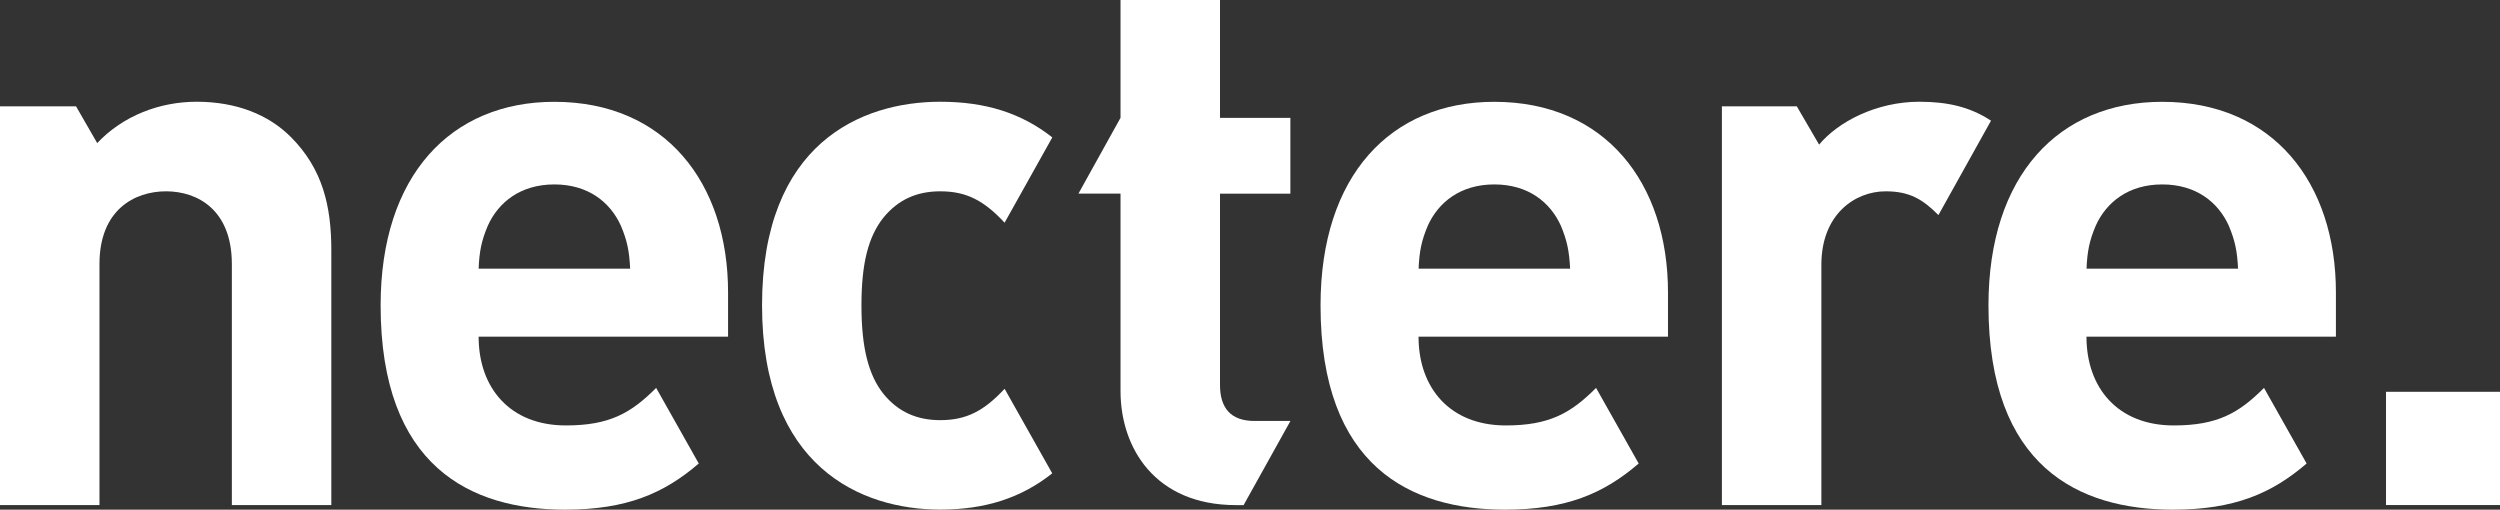
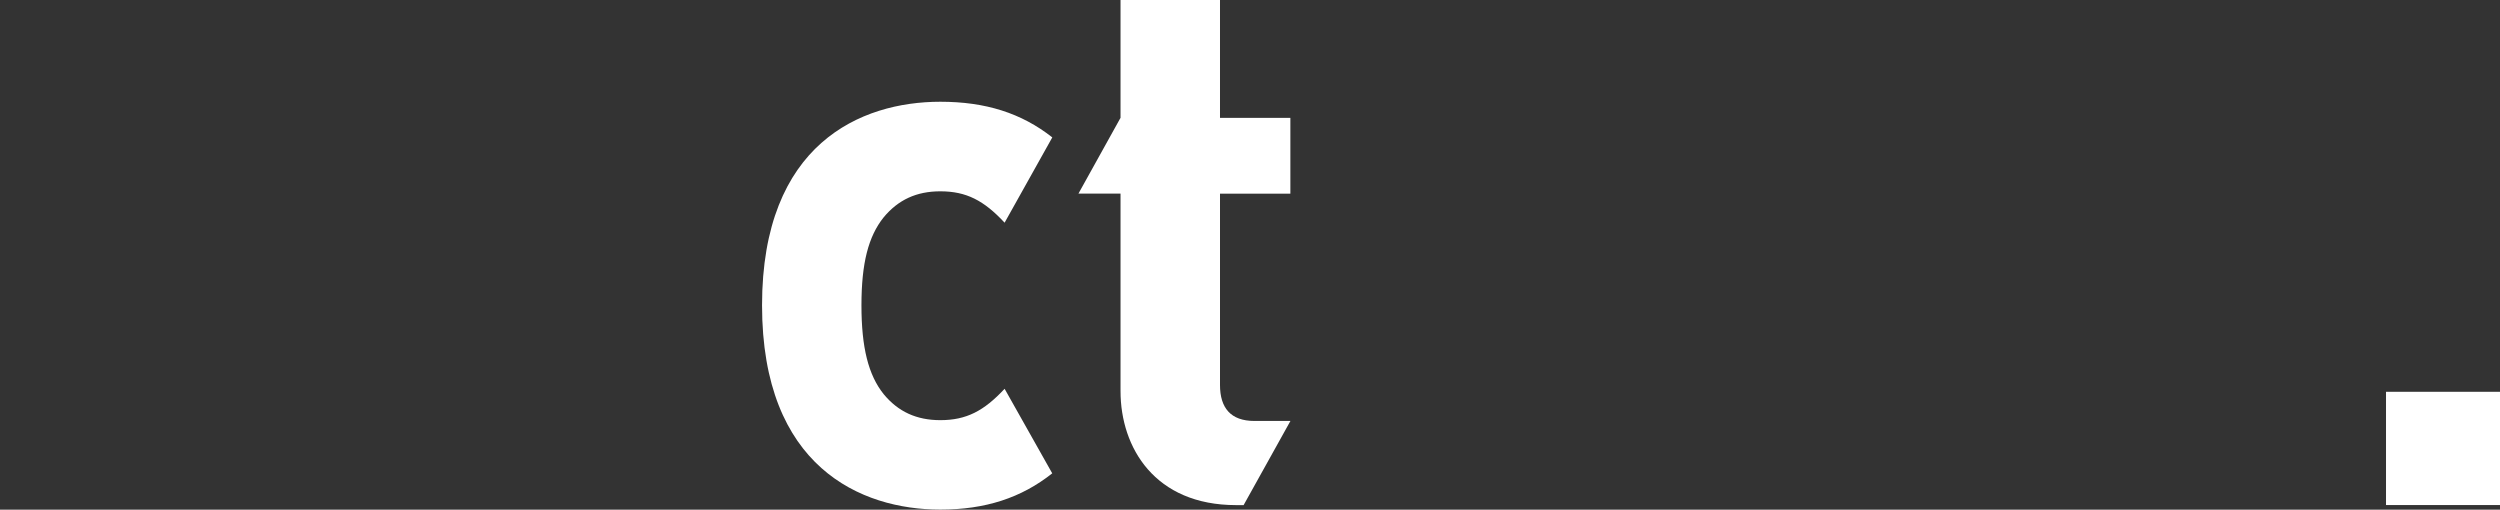
<svg xmlns="http://www.w3.org/2000/svg" version="1.1" id="Ebene_1" x="0px" y="0px" viewBox="0 0 373.73 76.19" style="enable-background:new 0 0 373.73 76.19;" xml:space="preserve">
  <rect x="0" y="0" width="373.73" height="76.19" fill="#333333" stroke="none" />
  <style type="text/css">
	.st0{fill:#FFFFFF;}
</style>
-   <path class="st0" d="M104.46,69.29c-5.21,4.48-10.81,6.9-19.99,6.9c-14.07,0-27.57-6.41-27.57-30.54  c0-19.45,10.52-30.43,25.97-30.43c16.59,0,25.97,12.13,25.97,28.48v6.63H71.55c0,7.66,4.69,13.27,13.04,13.27  c6.52,0,9.72-1.83,13.5-5.61L104.46,69.29z M92.82,33.75c-1.6-3.55-4.92-6.18-9.95-6.18s-8.35,2.63-9.95,6.18  c-0.92,2.17-1.26,3.78-1.37,6.41H94.2C94.08,37.52,93.74,35.92,92.82,33.75z" />
-   <path class="st0" d="M344.82,69.29c-5.21,4.48-10.81,6.9-19.99,6.9c-14.07,0-27.57-6.41-27.57-30.54  c0-19.45,10.52-30.43,25.97-30.43c16.59,0,25.97,12.13,25.97,28.48v6.63h-37.29c0,7.66,4.69,13.27,13.04,13.27  c6.52,0,9.72-1.83,13.5-5.61L344.82,69.29z M333.19,33.75c-1.6-3.55-4.92-6.18-9.95-6.18s-8.35,2.63-9.95,6.18  c-0.92,2.17-1.26,3.78-1.37,6.41h22.65C334.45,37.52,334.1,35.92,333.19,33.75z" />
-   <path class="st0" d="M34.66,75.5V39.47c0-8.12-5.15-10.87-9.84-10.87c-4.69,0-9.95,2.75-9.95,10.87V75.5H0V15.9h11.37l3.16,5.49  c3.89-4.12,9.38-6.18,14.87-6.18c5.95,0,10.75,1.94,14.07,5.26c4.8,4.8,6.06,10.41,6.06,16.93V75.5H34.66z" />
  <path class="st0" d="M157.3,70.76c-4.61,3.66-9.98,5.42-16.73,5.42c-11.9,0-26.65-6.41-26.65-30.54c0-24.14,14.76-30.43,26.65-30.43  c6.75,0,12.12,1.69,16.74,5.33l0,0l-7.13,12.75c-3.09-3.32-5.72-4.69-9.61-4.69c-3.55,0-6.29,1.26-8.47,3.89  c-2.29,2.86-3.32,6.86-3.32,13.16c0,6.29,1.03,10.41,3.32,13.27c2.17,2.63,4.92,3.89,8.47,3.89c3.89,0,6.52-1.37,9.61-4.69  L157.3,70.76z" />
  <path class="st0" d="M182.38,17.62h10.52v11.33h-10.52v28.6c0,3.43,1.6,5.38,5.15,5.38h5.38l-7,12.58h-1.13  c-12.13,0-17.27-8.58-17.27-17.04V28.94h-6.29l6.29-11.33l0,0V0h14.87V17.62z" />
-   <path class="st0" d="M244.97,69.29c-5.21,4.48-10.81,6.9-19.99,6.9c-14.07,0-27.57-6.41-27.57-30.54  c0-19.45,10.52-30.43,25.97-30.43c16.59,0,25.97,12.13,25.97,28.48v6.63h-37.29c0,7.66,4.69,13.27,13.04,13.27  c6.52,0,9.72-1.83,13.5-5.61L244.97,69.29z M233.34,33.75c-1.6-3.55-4.92-6.18-9.95-6.18s-8.35,2.63-9.95,6.18  c-0.92,2.17-1.26,3.78-1.37,6.41h22.65C234.59,37.52,234.25,35.92,233.34,33.75z" />
-   <path class="st0" d="M289.78,32.15c-2.29-2.29-4.23-3.55-7.89-3.55c-4.58,0-9.61,3.43-9.61,10.98V75.5h-14.87V15.9h11.2l3.33,5.72  c2.86-3.43,8.58-6.41,14.99-6.41c4.26,0,7.61,0.79,10.71,2.83L289.78,32.15z" />
-   <path class="st0" d="M356.69,75.5V58.57h17.04V75.5H356.69z" />
+   <path class="st0" d="M356.69,75.5V58.57h17.04V75.5H356.69" />
</svg>